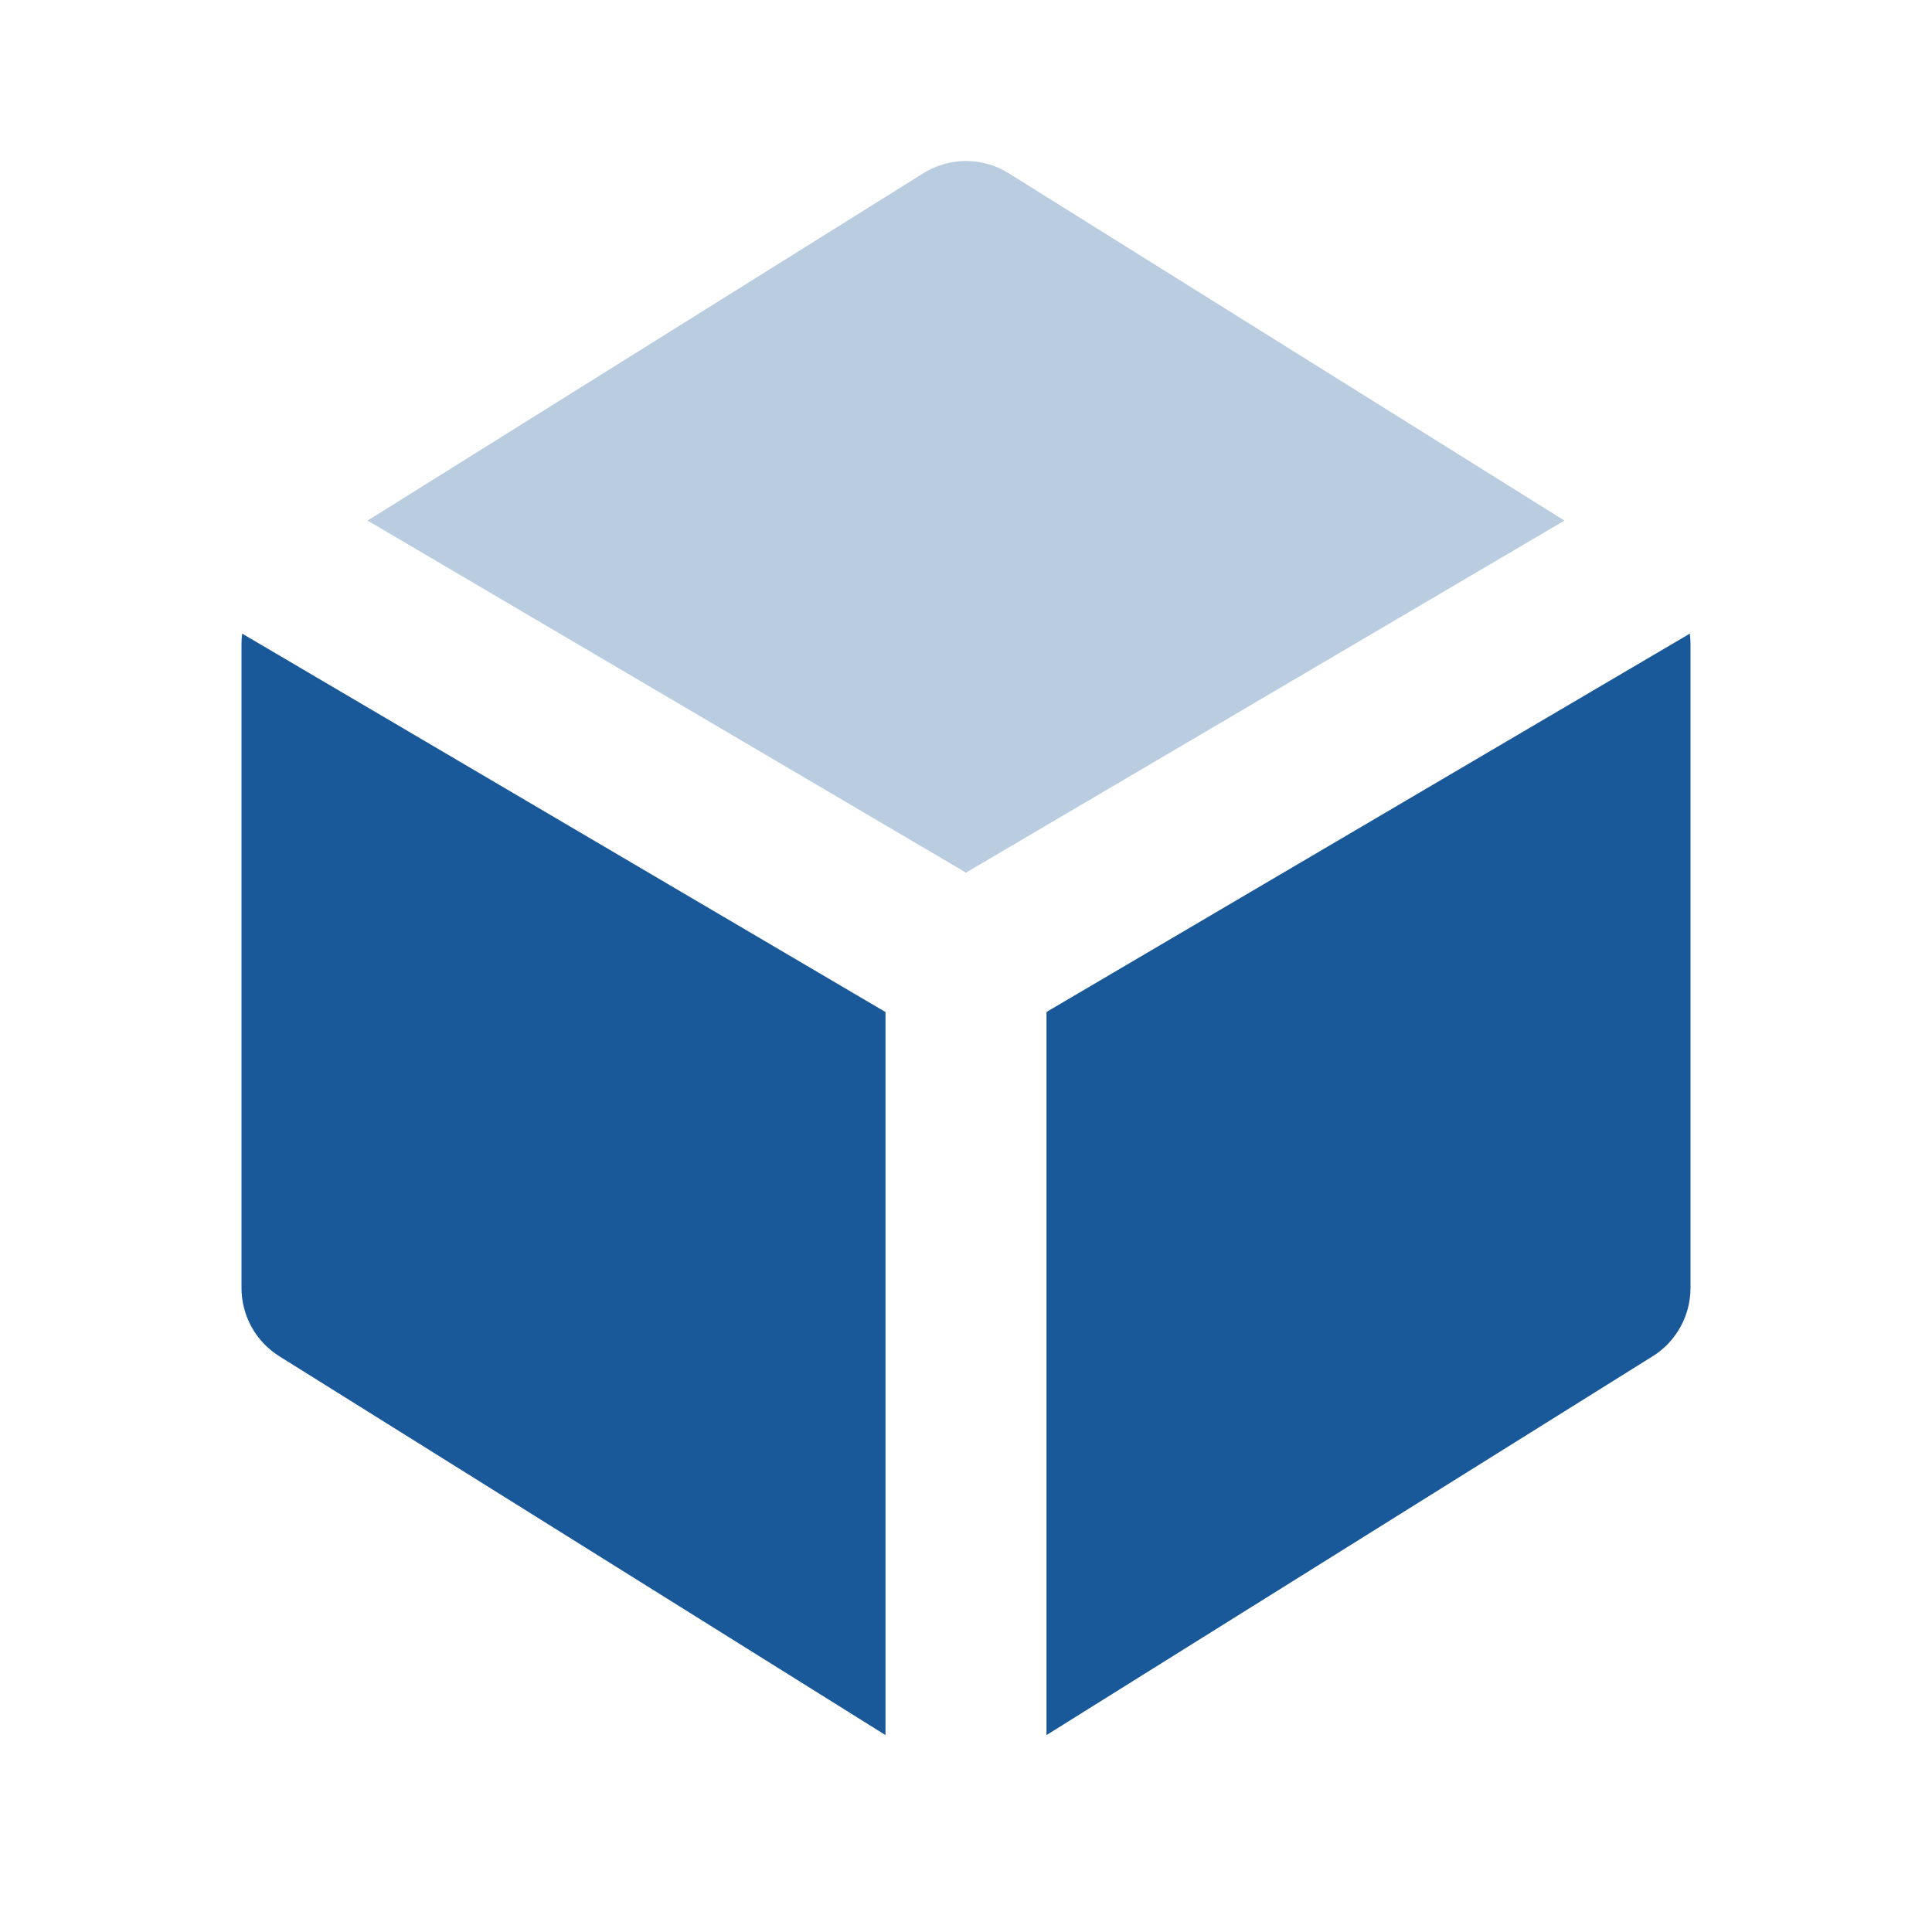
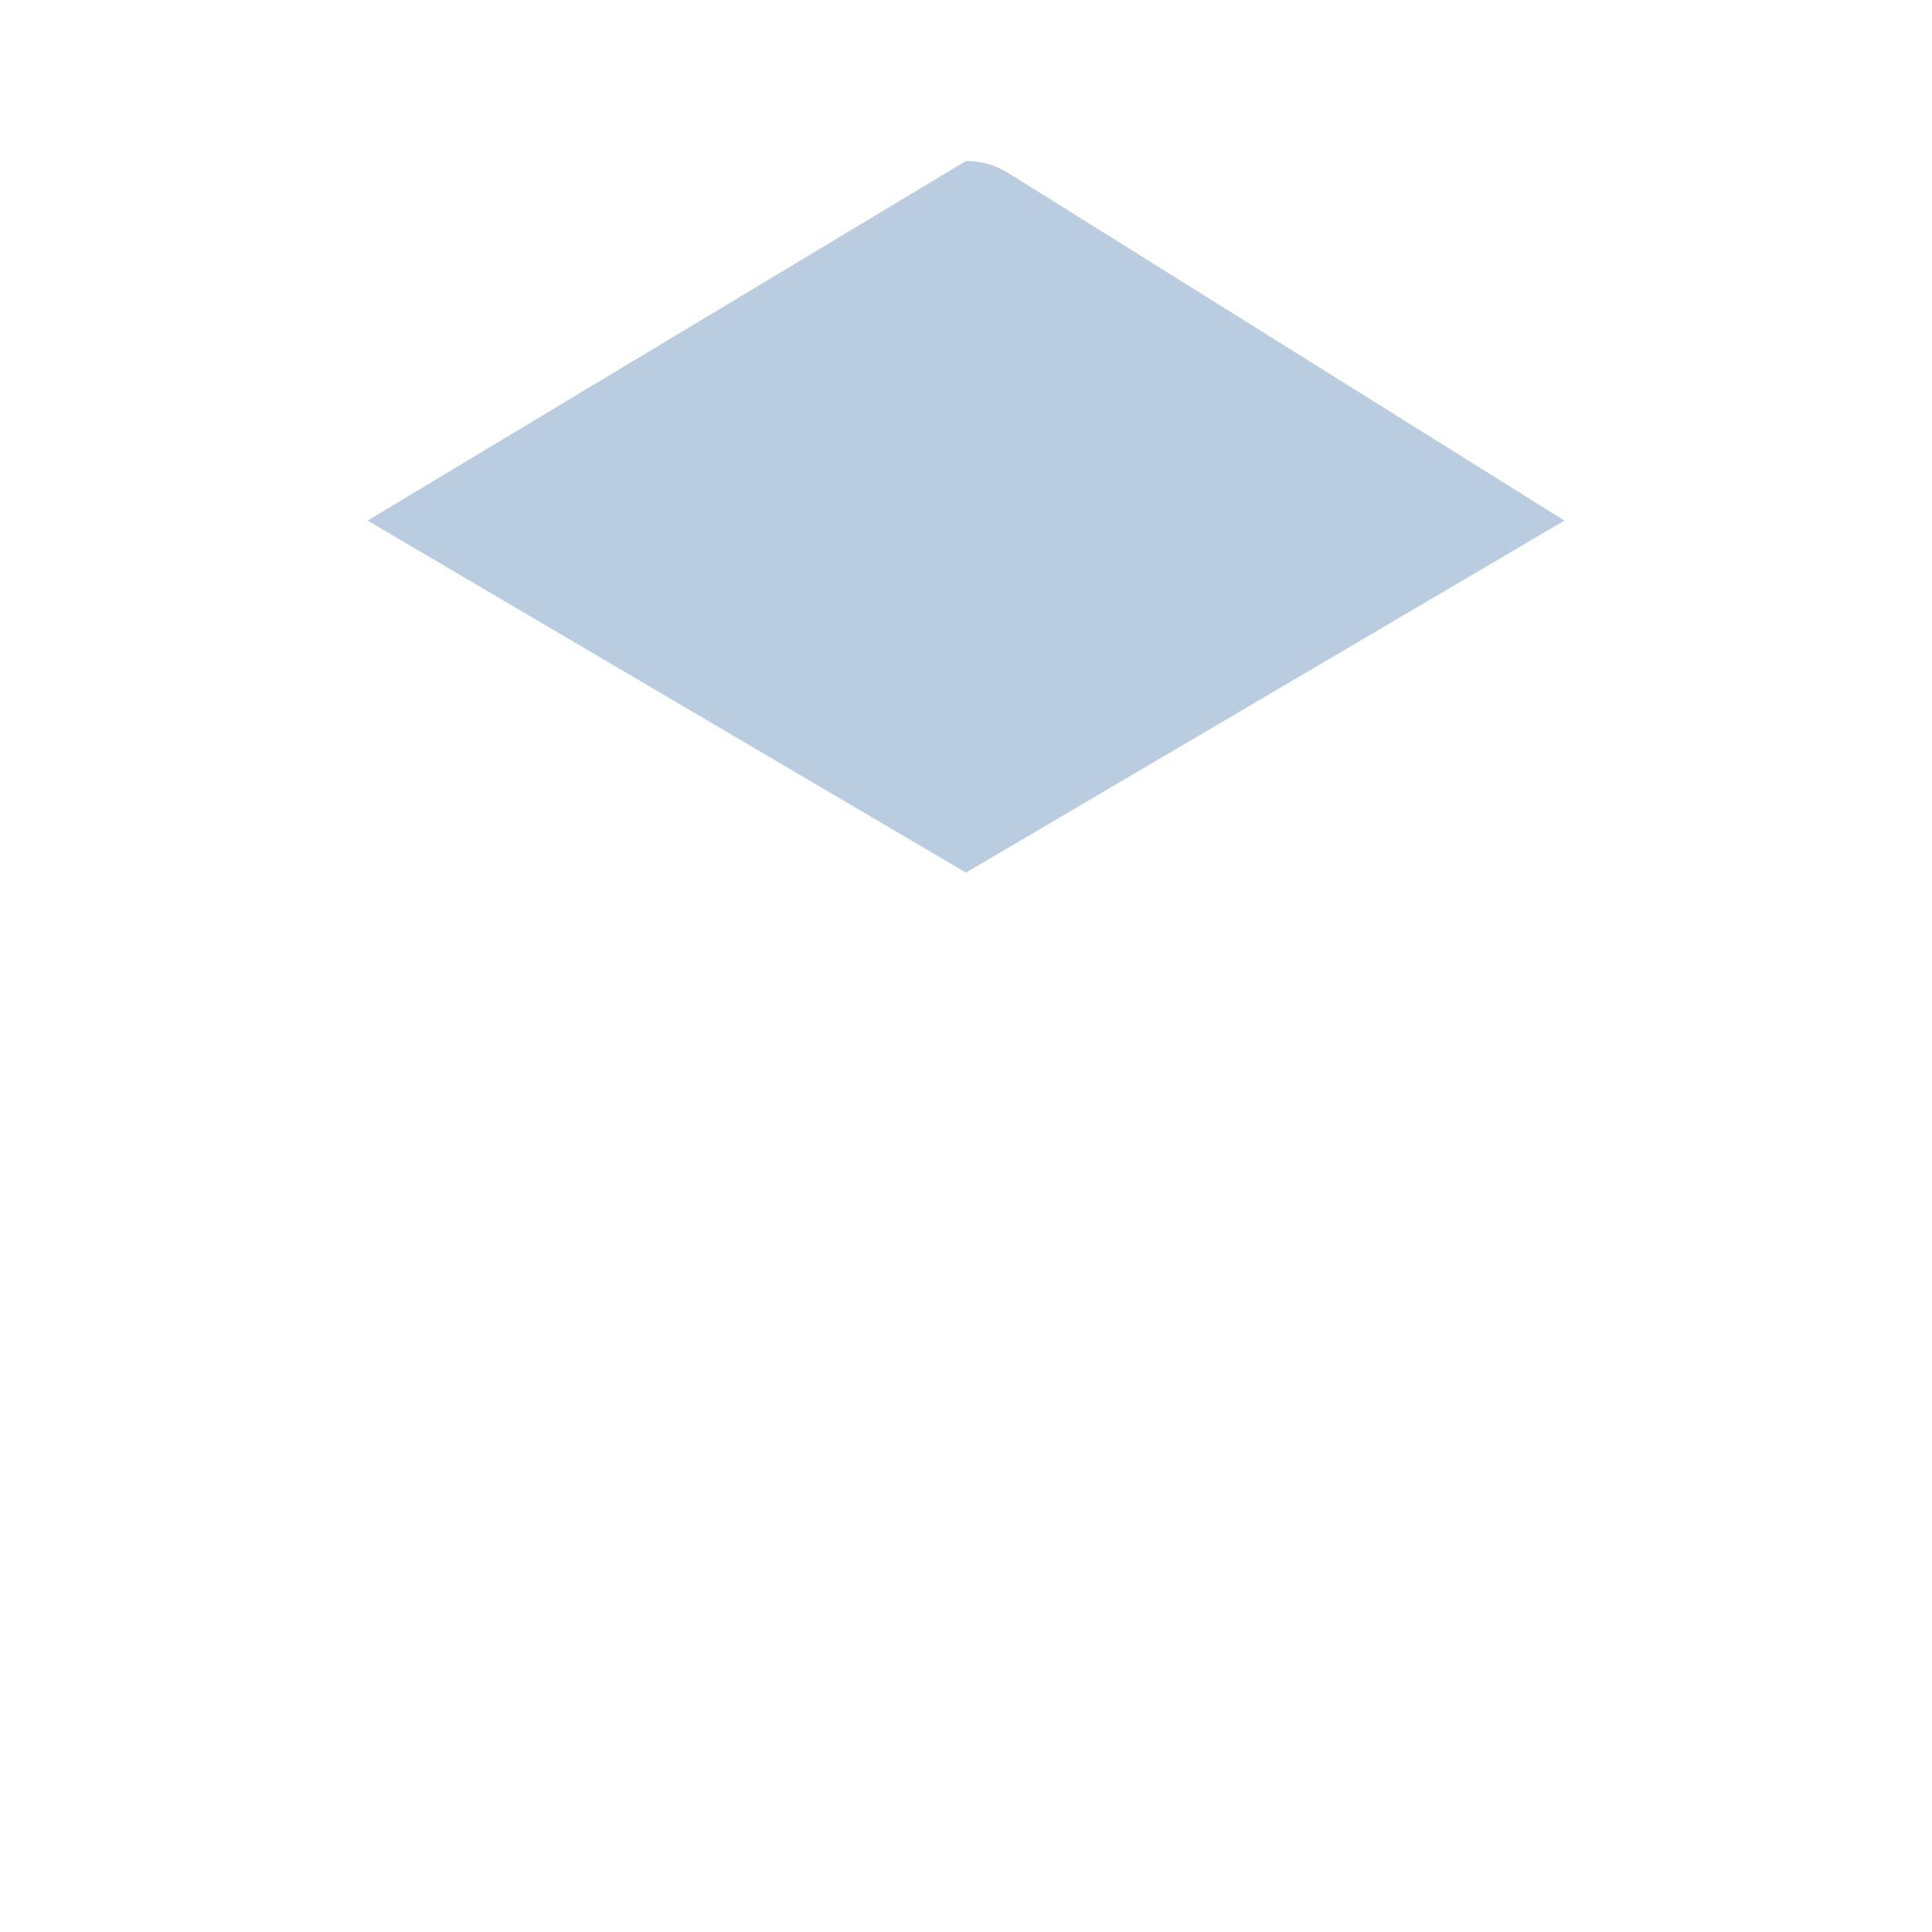
<svg xmlns="http://www.w3.org/2000/svg" width="110" height="110" viewBox="0 0 110 110" fill="none">
-   <path fill-rule="evenodd" clip-rule="evenodd" d="M13.787 36.075C13.762 36.271 13.749 36.469 13.75 36.666V73.333C13.75 74.111 13.948 74.875 14.325 75.555C14.701 76.235 15.245 76.808 15.904 77.22L50.417 98.789V57.621L13.787 36.075ZM59.583 98.789L94.096 77.22C94.755 76.808 95.299 76.235 95.675 75.555C96.052 74.875 96.25 74.111 96.25 73.333V36.666C96.25 36.468 96.238 36.271 96.213 36.075L59.583 57.617V98.789Z" fill="#1A5999" />
-   <path d="M55 9.166C54.141 9.166 53.3 9.408 52.571 9.863L20.928 29.64L55 49.683L89.073 29.64L57.429 9.863C56.701 9.408 55.859 9.166 55 9.166Z" fill="#BACDE0" />
+   <path d="M55 9.166L20.928 29.64L55 49.683L89.073 29.64L57.429 9.863C56.701 9.408 55.859 9.166 55 9.166Z" fill="#BACDE0" />
</svg>